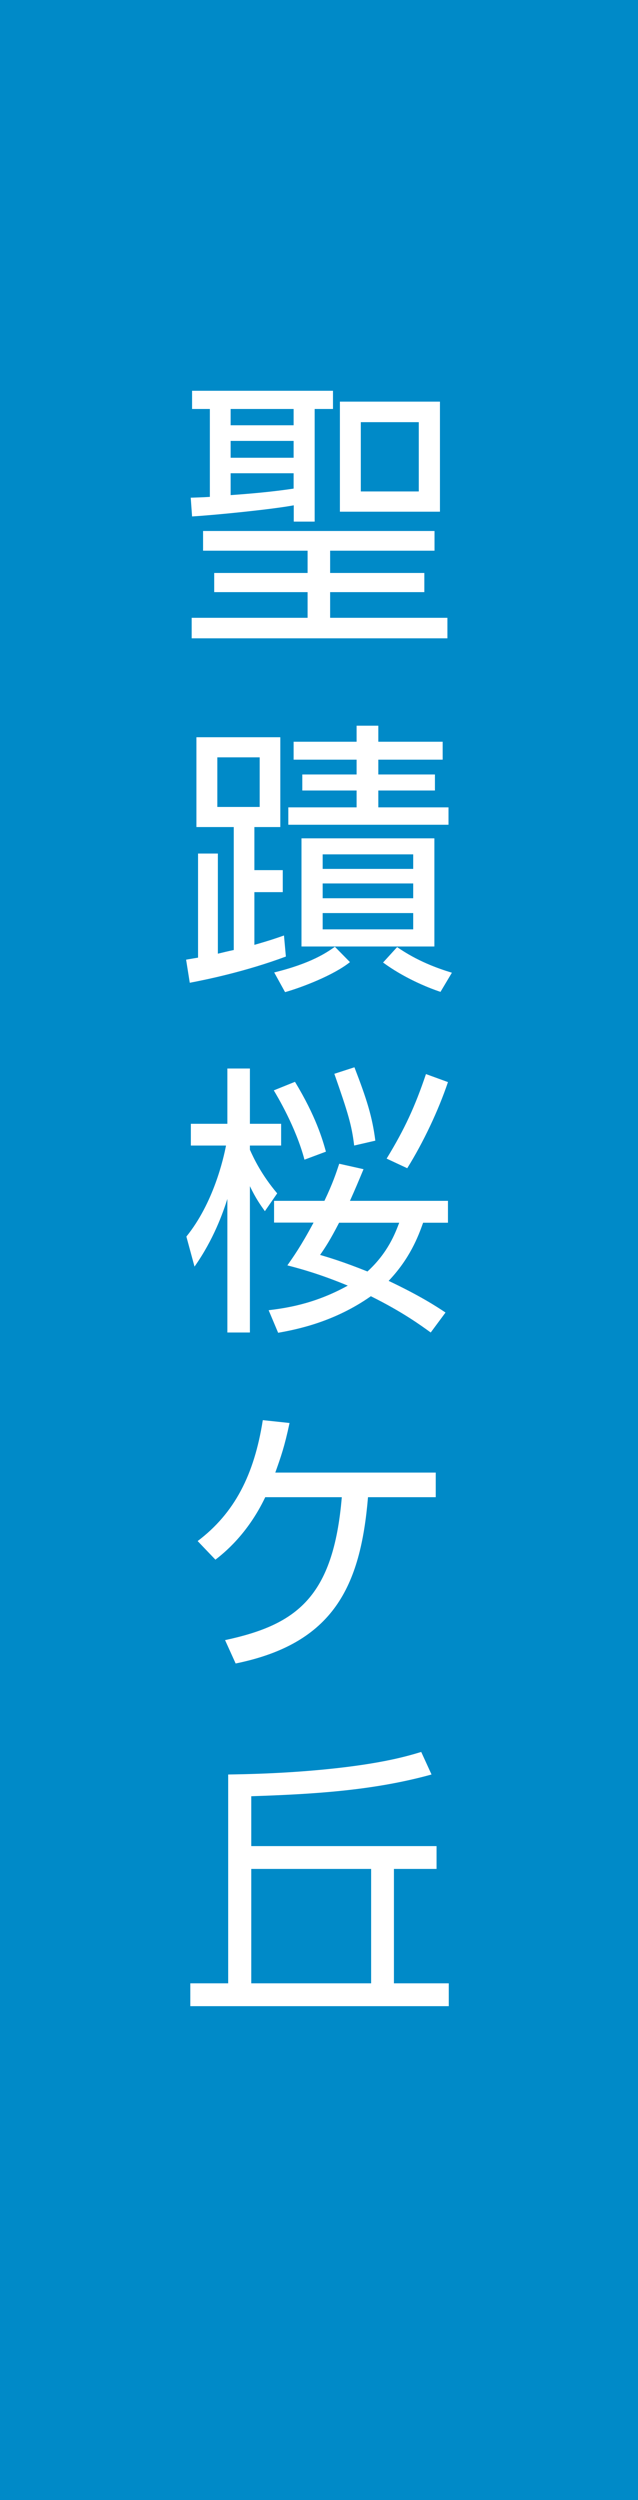
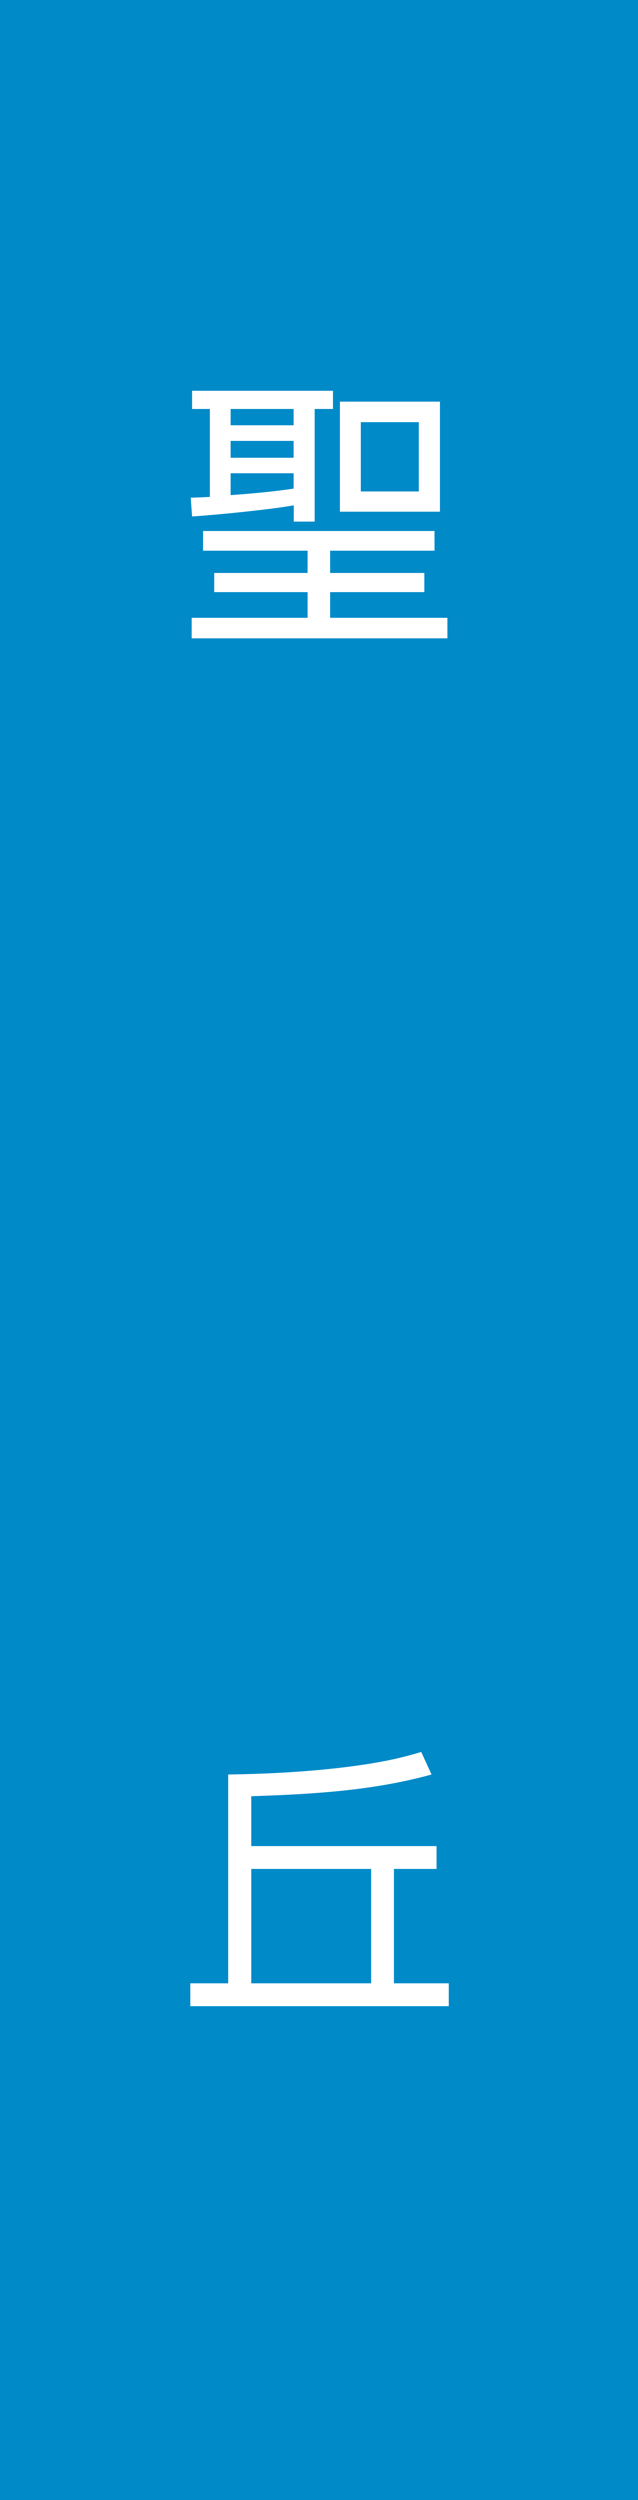
<svg xmlns="http://www.w3.org/2000/svg" id="_レイヤー_1" data-name="レイヤー_1" width="47" height="184" version="1.1" viewBox="0 0 47 184">
  <defs>
    <style>
      .st0 {
        fill: #008ac8;
      }

      .st1 {
        fill: #fff;
      }
    </style>
  </defs>
  <rect class="st0" width="47" height="184" />
  <g>
    <path class="st1" d="M14.04,36.63c.49-.02.78-.02,1.42-.06v-6.47h-1.31v-1.34h10.38v1.34h-1.35v8.29h-1.54v-1.2c-1.54.29-5.68.71-7.49.82l-.1-1.39ZM32.02,40.53h-7.7v1.64h6.94v1.41h-6.94v1.89h8.64v1.51H14.12v-1.51h8.54v-1.89h-6.88v-1.41h6.88v-1.64h-7.7v-1.45h17.05v1.45ZM21.63,30.1h-4.64v1.2h4.64v-1.2ZM21.63,32.45h-4.64v1.24h4.64v-1.24ZM16.99,36.44c1.54-.11,3.12-.25,4.64-.48v-1.13h-4.64v1.62ZM32.41,37.66h-7.37v-8.1h7.37v8.1ZM30.85,31.07h-4.27v5.1h4.27v-5.1Z" />
-     <path class="st1" d="M21.06,70.4c-2.98,1.11-5.87,1.7-7.08,1.93l-.27-1.7c.33-.06.66-.11.88-.15v-7.66h1.46v7.37c.33-.08.78-.19,1.17-.27v-9.05h-2.75v-6.61h6.18v6.61h-1.91v3.17h2.09v1.62h-2.09v3.88c1.19-.34,1.64-.5,2.18-.69l.14,1.55ZM19.13,55.74h-3.12v3.65h3.12v-3.65ZM20.2,71.57c2.73-.67,3.88-1.47,4.47-1.89l1.11,1.13c-1.21.97-3.57,1.87-4.78,2.21l-.8-1.45ZM26.27,54.59v-1.18h1.6v1.18h4.74v1.32h-4.74v1.09h4.17v1.18h-4.17v1.24h5.17v1.28h-11.8v-1.28h5.03v-1.24h-4v-1.18h4v-1.09h-4.64v-1.32h4.64ZM32,61.7v7.96h-9.79v-7.96h9.79ZM30.44,62.88h-6.67v1.07h6.67v-1.07ZM30.44,65.02h-6.67v1.09h6.67v-1.09ZM30.44,67.2h-6.67v1.2h6.67v-1.2ZM29.25,69.7c1.48,1.03,2.98,1.57,4.04,1.89l-.84,1.41c-1.03-.34-2.75-1.07-4.23-2.16l1.03-1.13Z" />
-     <path class="st1" d="M19.52,89.15c-.33-.46-.68-.95-1.11-1.85v10.77h-1.66v-9.83c-.33,1.03-1.01,2.98-2.42,4.98l-.6-2.21c1.99-2.46,2.73-5.71,2.92-6.7h-2.59v-1.6h2.69v-4.07h1.66v4.07h2.3v1.6h-2.3v.31c.29.65.86,1.85,2.01,3.21l-.9,1.3ZM33,88.39v1.6h-1.83c-.37,1.05-.99,2.65-2.54,4.28,2.34,1.11,3.53,1.89,4.19,2.33l-1.09,1.47c-.72-.52-2.07-1.51-4.41-2.67-2.69,1.89-5.42,2.44-6.83,2.69l-.7-1.66c1.19-.15,3.32-.42,5.83-1.81-2.07-.86-3.55-1.26-4.45-1.49.41-.59.99-1.39,1.93-3.15h-2.91v-1.6h3.71c.62-1.3.86-2.04,1.09-2.73l1.79.4c-.35.84-.62,1.49-1,2.33h7.24ZM22.43,85.35c-.64-2.41-2.01-4.68-2.26-5.1l1.56-.63c1.54,2.54,2.03,4.24,2.28,5.14l-1.58.59ZM24.98,89.99c-.66,1.28-1.01,1.81-1.4,2.37.64.19,1.64.48,3.49,1.22,1.52-1.39,2.05-2.83,2.34-3.59h-4.43ZM26.09,84.3c-.18-1.49-.45-2.39-1.46-5.27l1.48-.48c.9,2.33,1.31,3.61,1.54,5.4l-1.56.36ZM28.49,85.26c1.33-2.18,2.09-3.84,2.89-6.21l1.62.59c-.7,2.08-1.81,4.43-3,6.34l-1.52-.71Z" />
-     <path class="st1" d="M16.58,120.71c5.27-1.13,7.98-3.15,8.6-10.52h-5.64c-1.31,2.75-3.08,4.14-3.67,4.6l-1.31-1.37c2.73-2.06,4.17-4.89,4.8-8.9l1.97.21c-.37,1.74-.64,2.5-1.05,3.65h11.82v1.81h-4.99c-.55,6.57-2.54,10.77-9.75,12.24l-.78-1.72Z" />
    <path class="st1" d="M29.02,145.97h4.04v1.68H14.02v-1.68h2.79v-15.37c1.21-.02,3.94-.06,7.18-.38,4.25-.42,6.14-1.01,7.04-1.28l.76,1.66c-4.33,1.2-8.8,1.45-13.28,1.6v3.67h13.65v1.68h-3.14v8.42ZM27.34,137.55h-8.83v8.42h8.83v-8.42Z" />
  </g>
</svg>